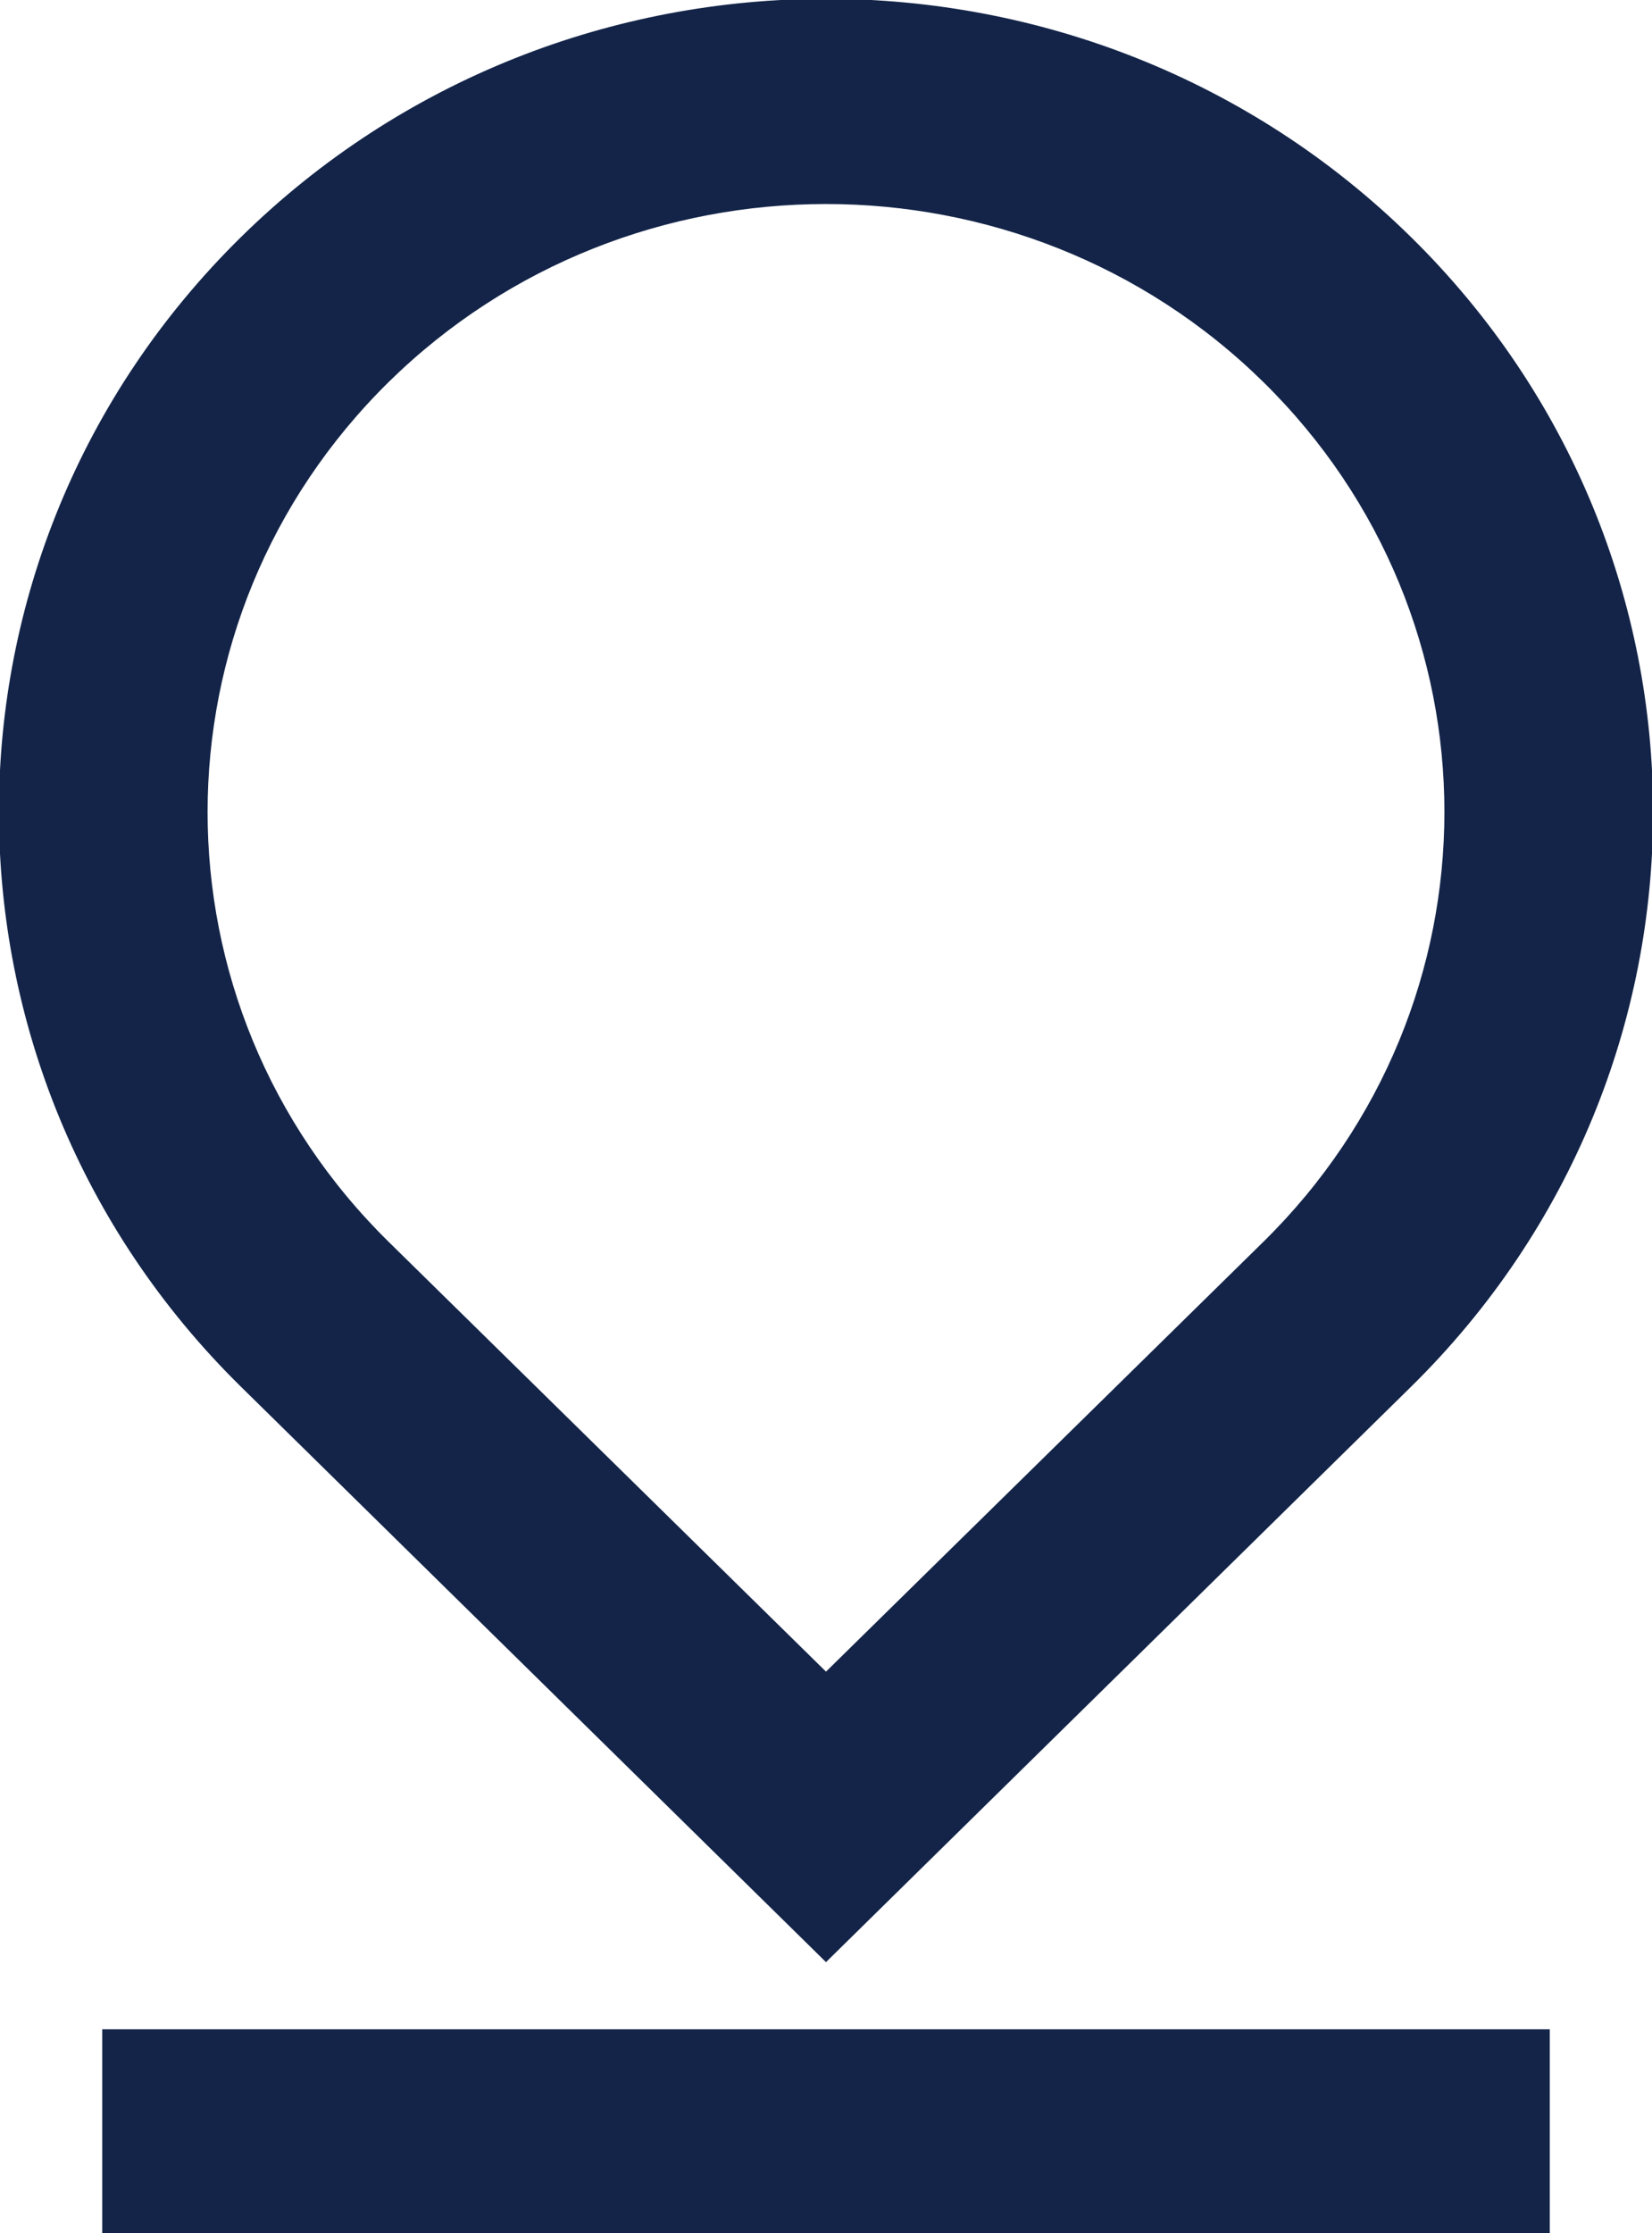
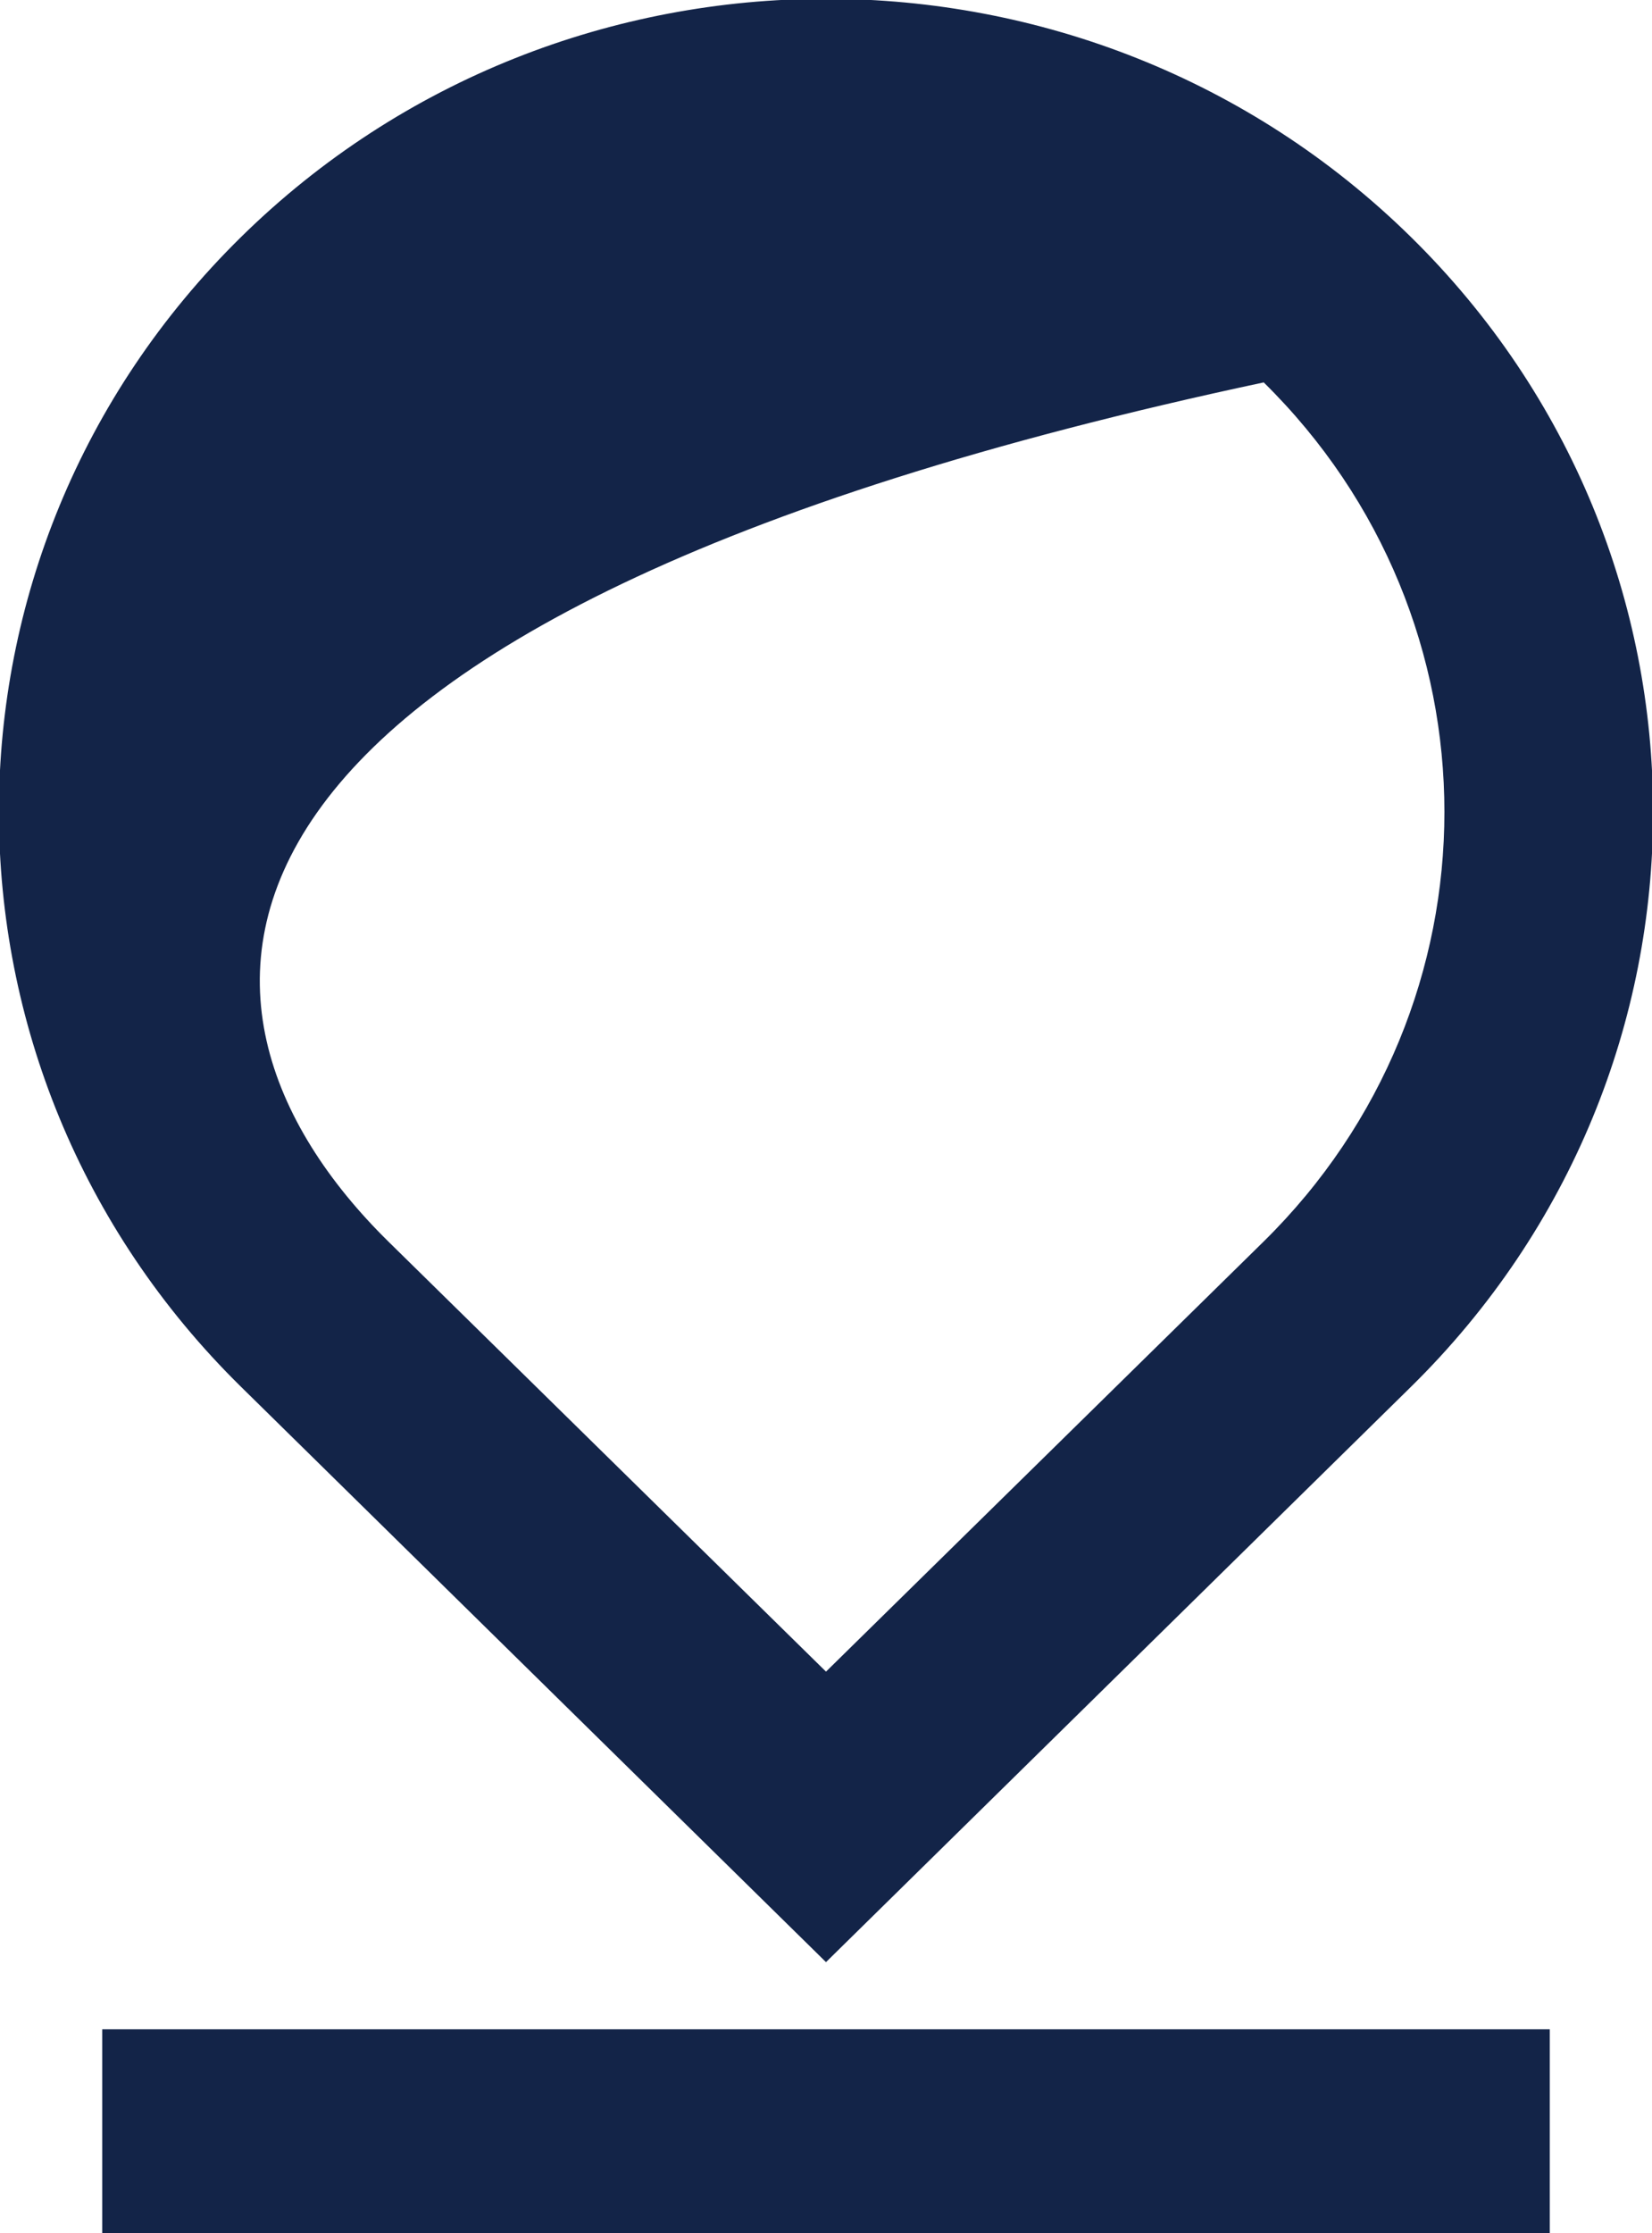
<svg xmlns="http://www.w3.org/2000/svg" version="1.1" id="Layer_1" x="0px" y="0px" viewBox="0 0 379 512" style="enable-background:new 0 0 379 512;" xml:space="preserve">
  <style type="text/css">
	.st0{fill:#132448;stroke:#132448;stroke-width:0.5;stroke-miterlimit:10;}
</style>
-   <path class="st0" d="M189.5,383.6L290,284.9c55.5-54.5,55.5-143,0-197.5s-145.5-54.5-201,0C33.5,142,33.5,230.4,89,284.9  L189.5,383.6z M323.5,317.8l-134,131.7l-134-131.7c-74-72.7-74-190.6,0-263.3s194-72.7,268,0C397.5,127.2,397.5,245.1,323.5,317.8z   M23.7,465.5h331.6V512H23.7V465.5z" />
+   <path class="st0" d="M189.5,383.6L290,284.9c55.5-54.5,55.5-143,0-197.5C33.5,142,33.5,230.4,89,284.9  L189.5,383.6z M323.5,317.8l-134,131.7l-134-131.7c-74-72.7-74-190.6,0-263.3s194-72.7,268,0C397.5,127.2,397.5,245.1,323.5,317.8z   M23.7,465.5h331.6V512H23.7V465.5z" />
</svg>